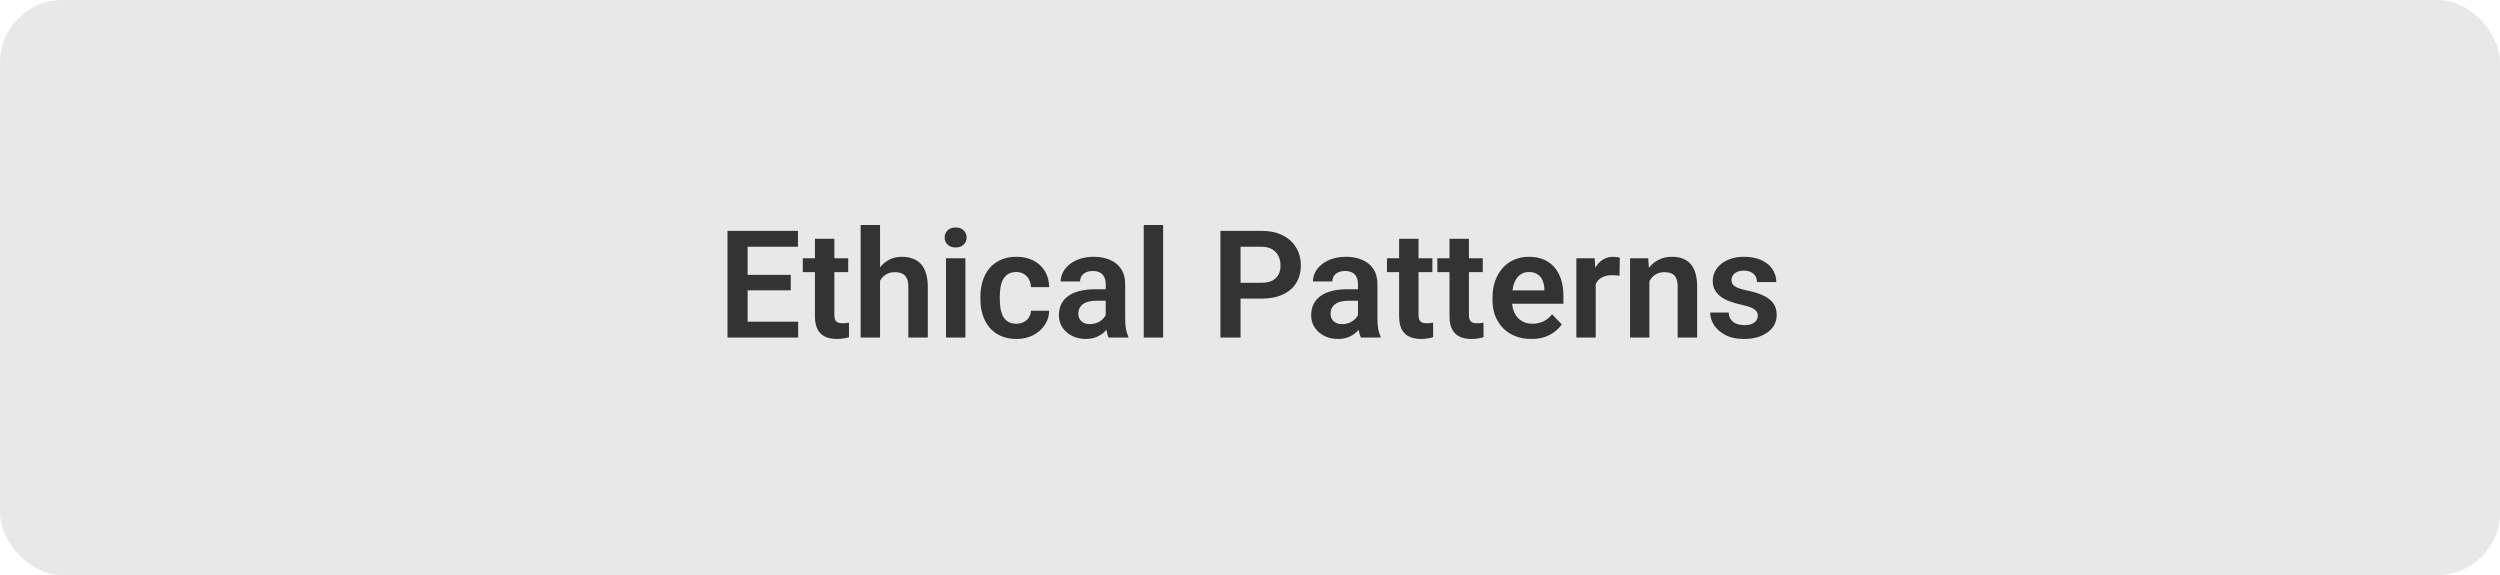
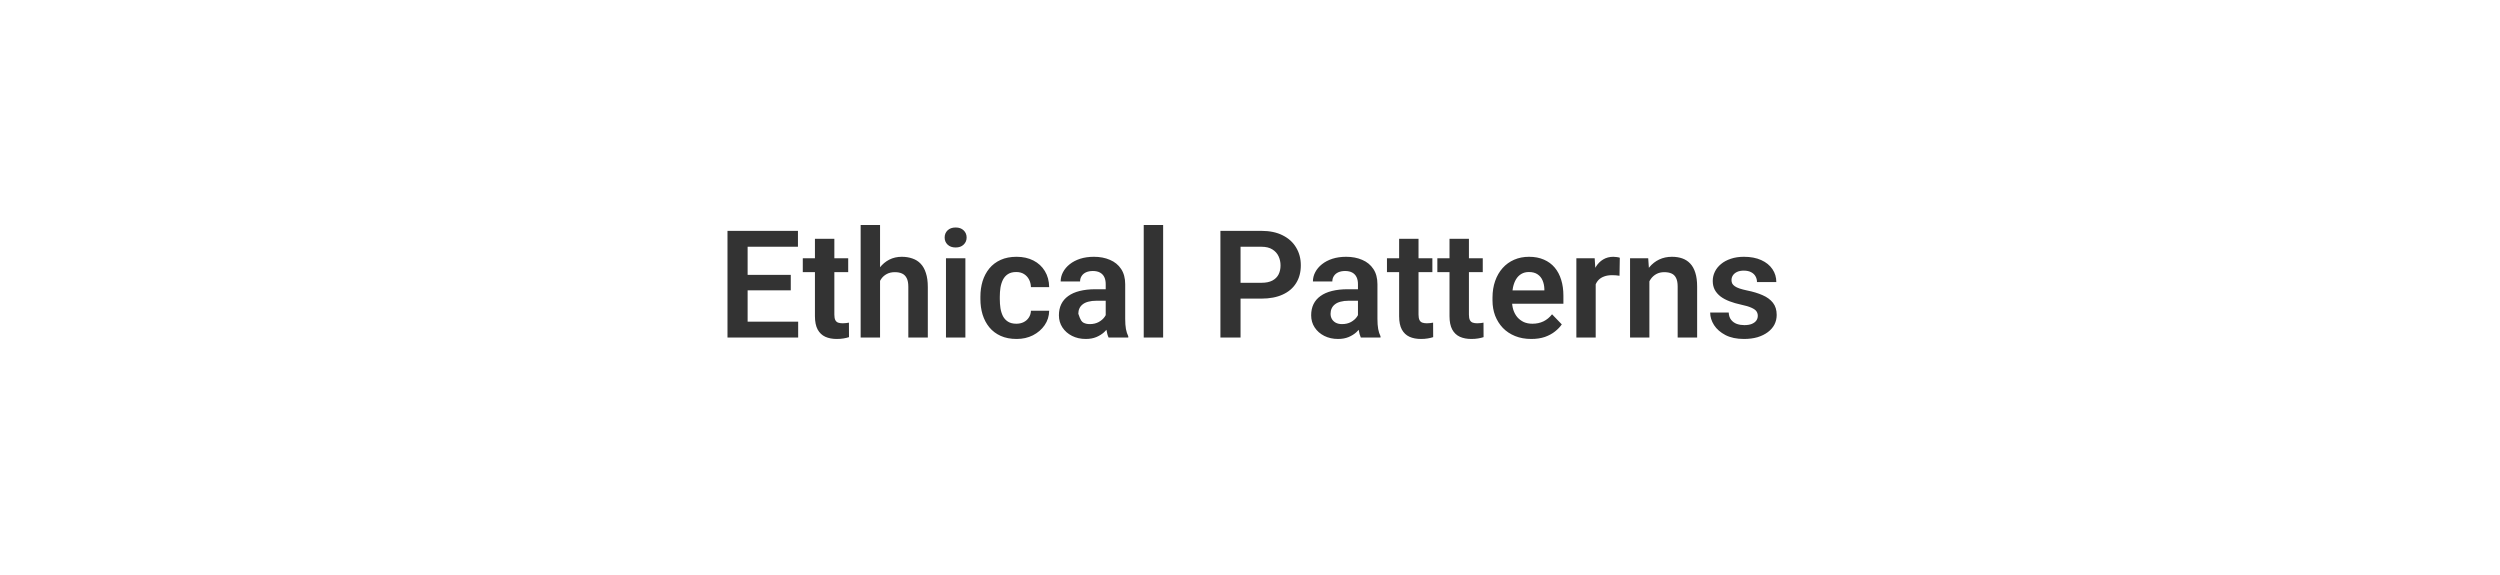
<svg xmlns="http://www.w3.org/2000/svg" width="200" height="46" viewBox="0 0 200 46" fill="none">
-   <rect width="200" height="46" rx="5" fill="#E8E8E8" />
-   <path d="M63.853 25.734V27H59.318V25.734H63.853ZM59.81 18.469V27H58.199V18.469H59.81ZM63.262 21.99V23.227H59.318V21.99H63.262ZM63.836 18.469V19.74H59.318V18.469H63.836ZM67.856 20.66V21.773H64.223V20.66H67.856ZM65.195 19.102H66.748V25.172C66.748 25.359 66.773 25.504 66.824 25.605C66.875 25.707 66.951 25.775 67.053 25.811C67.154 25.846 67.275 25.863 67.416 25.863C67.518 25.863 67.611 25.857 67.697 25.846C67.783 25.834 67.856 25.822 67.914 25.811L67.92 26.971C67.791 27.014 67.644 27.049 67.481 27.076C67.32 27.104 67.139 27.117 66.936 27.117C66.588 27.117 66.283 27.059 66.022 26.941C65.76 26.82 65.557 26.627 65.412 26.361C65.268 26.092 65.195 25.736 65.195 25.295V19.102ZM70.404 18V27H68.852V18H70.404ZM70.158 23.602H69.701C69.701 23.16 69.76 22.754 69.877 22.383C69.994 22.012 70.16 21.689 70.375 21.416C70.59 21.139 70.846 20.924 71.143 20.771C71.443 20.619 71.775 20.543 72.139 20.543C72.451 20.543 72.734 20.588 72.988 20.678C73.246 20.764 73.467 20.902 73.65 21.094C73.834 21.285 73.975 21.535 74.072 21.844C74.174 22.148 74.225 22.52 74.225 22.957V27H72.666V22.945C72.666 22.652 72.623 22.422 72.537 22.254C72.451 22.082 72.328 21.959 72.168 21.885C72.012 21.811 71.818 21.773 71.588 21.773C71.338 21.773 71.123 21.822 70.943 21.92C70.764 22.014 70.615 22.145 70.498 22.312C70.385 22.48 70.299 22.674 70.24 22.893C70.186 23.111 70.158 23.348 70.158 23.602ZM77.231 20.66V27H75.678V20.66H77.231ZM75.572 19.002C75.572 18.771 75.65 18.58 75.807 18.428C75.967 18.275 76.182 18.199 76.451 18.199C76.721 18.199 76.934 18.275 77.09 18.428C77.25 18.58 77.33 18.771 77.33 19.002C77.33 19.229 77.25 19.418 77.09 19.57C76.934 19.723 76.721 19.799 76.451 19.799C76.182 19.799 75.967 19.723 75.807 19.57C75.65 19.418 75.572 19.229 75.572 19.002ZM81.309 25.898C81.527 25.898 81.723 25.855 81.894 25.77C82.066 25.684 82.203 25.562 82.305 25.406C82.41 25.25 82.467 25.068 82.475 24.861H83.934C83.926 25.291 83.805 25.676 83.57 26.016C83.336 26.355 83.023 26.625 82.633 26.824C82.246 27.02 81.812 27.117 81.332 27.117C80.844 27.117 80.418 27.035 80.055 26.871C79.691 26.707 79.389 26.479 79.147 26.186C78.908 25.893 78.728 25.553 78.607 25.166C78.49 24.779 78.432 24.365 78.432 23.924V23.736C78.432 23.295 78.49 22.881 78.607 22.494C78.728 22.107 78.908 21.768 79.147 21.475C79.389 21.182 79.691 20.953 80.055 20.789C80.418 20.625 80.842 20.543 81.326 20.543C81.838 20.543 82.287 20.643 82.674 20.842C83.064 21.041 83.369 21.322 83.588 21.686C83.811 22.049 83.926 22.477 83.934 22.969H82.475C82.467 22.742 82.416 22.539 82.322 22.359C82.228 22.18 82.096 22.035 81.924 21.926C81.752 21.816 81.543 21.762 81.297 21.762C81.035 21.762 80.816 21.816 80.641 21.926C80.469 22.035 80.334 22.186 80.236 22.377C80.143 22.564 80.076 22.775 80.037 23.01C80.002 23.24 79.984 23.482 79.984 23.736V23.924C79.984 24.182 80.002 24.428 80.037 24.662C80.076 24.896 80.143 25.107 80.236 25.295C80.334 25.479 80.469 25.625 80.641 25.734C80.816 25.844 81.039 25.898 81.309 25.898ZM88.457 25.652V22.729C88.457 22.514 88.42 22.328 88.346 22.172C88.272 22.016 88.158 21.895 88.006 21.809C87.853 21.723 87.66 21.68 87.426 21.68C87.219 21.68 87.037 21.715 86.881 21.785C86.728 21.855 86.611 21.955 86.529 22.084C86.447 22.209 86.406 22.354 86.406 22.518H84.853C84.853 22.256 84.916 22.008 85.041 21.773C85.166 21.535 85.344 21.324 85.574 21.141C85.809 20.953 86.088 20.807 86.412 20.701C86.74 20.596 87.107 20.543 87.514 20.543C87.994 20.543 88.422 20.625 88.797 20.789C89.176 20.949 89.473 21.191 89.688 21.516C89.906 21.84 90.016 22.248 90.016 22.74V25.506C90.016 25.822 90.035 26.094 90.074 26.32C90.117 26.543 90.18 26.736 90.262 26.9V27H88.686C88.611 26.84 88.555 26.637 88.516 26.391C88.477 26.141 88.457 25.895 88.457 25.652ZM88.674 23.139L88.686 24.059H87.707C87.465 24.059 87.252 24.084 87.068 24.135C86.885 24.182 86.734 24.252 86.617 24.346C86.5 24.436 86.412 24.545 86.353 24.674C86.295 24.799 86.266 24.941 86.266 25.102C86.266 25.258 86.301 25.398 86.371 25.523C86.445 25.648 86.551 25.748 86.688 25.822C86.828 25.893 86.992 25.928 87.18 25.928C87.453 25.928 87.691 25.873 87.894 25.764C88.098 25.65 88.256 25.514 88.369 25.354C88.482 25.193 88.543 25.041 88.551 24.896L88.996 25.564C88.941 25.725 88.859 25.895 88.75 26.074C88.641 26.254 88.5 26.422 88.328 26.578C88.156 26.734 87.949 26.863 87.707 26.965C87.465 27.066 87.184 27.117 86.863 27.117C86.453 27.117 86.086 27.035 85.762 26.871C85.438 26.707 85.182 26.482 84.994 26.197C84.807 25.912 84.713 25.588 84.713 25.225C84.713 24.889 84.775 24.592 84.9 24.334C85.025 24.076 85.211 23.859 85.457 23.684C85.703 23.504 86.008 23.369 86.371 23.279C86.738 23.186 87.158 23.139 87.631 23.139H88.674ZM93.051 18V27H91.498V18H93.051ZM100.914 23.889H98.717V22.623H100.914C101.273 22.623 101.564 22.564 101.787 22.447C102.014 22.326 102.18 22.162 102.285 21.955C102.391 21.744 102.443 21.504 102.443 21.234C102.443 20.973 102.391 20.729 102.285 20.502C102.18 20.275 102.014 20.092 101.787 19.951C101.564 19.811 101.273 19.74 100.914 19.74H99.244V27H97.633V18.469H100.914C101.578 18.469 102.145 18.588 102.613 18.826C103.086 19.061 103.445 19.387 103.691 19.805C103.941 20.219 104.066 20.691 104.066 21.223C104.066 21.773 103.941 22.248 103.691 22.646C103.445 23.045 103.086 23.352 102.613 23.566C102.145 23.781 101.578 23.889 100.914 23.889ZM108.637 25.652V22.729C108.637 22.514 108.6 22.328 108.525 22.172C108.451 22.016 108.338 21.895 108.186 21.809C108.033 21.723 107.84 21.68 107.605 21.68C107.398 21.68 107.217 21.715 107.061 21.785C106.908 21.855 106.791 21.955 106.709 22.084C106.627 22.209 106.586 22.354 106.586 22.518H105.033C105.033 22.256 105.096 22.008 105.221 21.773C105.346 21.535 105.523 21.324 105.754 21.141C105.988 20.953 106.268 20.807 106.592 20.701C106.92 20.596 107.287 20.543 107.693 20.543C108.174 20.543 108.602 20.625 108.977 20.789C109.355 20.949 109.652 21.191 109.867 21.516C110.086 21.84 110.195 22.248 110.195 22.74V25.506C110.195 25.822 110.215 26.094 110.254 26.32C110.297 26.543 110.359 26.736 110.441 26.9V27H108.865C108.791 26.84 108.734 26.637 108.695 26.391C108.656 26.141 108.637 25.895 108.637 25.652ZM108.854 23.139L108.865 24.059H107.887C107.645 24.059 107.432 24.084 107.248 24.135C107.064 24.182 106.914 24.252 106.797 24.346C106.68 24.436 106.592 24.545 106.533 24.674C106.475 24.799 106.445 24.941 106.445 25.102C106.445 25.258 106.48 25.398 106.551 25.523C106.625 25.648 106.73 25.748 106.867 25.822C107.008 25.893 107.172 25.928 107.359 25.928C107.633 25.928 107.871 25.873 108.074 25.764C108.277 25.65 108.436 25.514 108.549 25.354C108.662 25.193 108.723 25.041 108.73 24.896L109.176 25.564C109.121 25.725 109.039 25.895 108.93 26.074C108.82 26.254 108.68 26.422 108.508 26.578C108.336 26.734 108.129 26.863 107.887 26.965C107.645 27.066 107.363 27.117 107.043 27.117C106.633 27.117 106.266 27.035 105.941 26.871C105.617 26.707 105.361 26.482 105.174 26.197C104.986 25.912 104.893 25.588 104.893 25.225C104.893 24.889 104.955 24.592 105.08 24.334C105.205 24.076 105.391 23.859 105.637 23.684C105.883 23.504 106.188 23.369 106.551 23.279C106.918 23.186 107.338 23.139 107.811 23.139H108.854ZM114.59 20.66V21.773H110.957V20.66H114.59ZM111.93 19.102H113.482V25.172C113.482 25.359 113.508 25.504 113.559 25.605C113.609 25.707 113.686 25.775 113.787 25.811C113.889 25.846 114.01 25.863 114.15 25.863C114.252 25.863 114.346 25.857 114.432 25.846C114.518 25.834 114.59 25.822 114.648 25.811L114.654 26.971C114.525 27.014 114.379 27.049 114.215 27.076C114.055 27.104 113.873 27.117 113.67 27.117C113.322 27.117 113.018 27.059 112.756 26.941C112.494 26.82 112.291 26.627 112.146 26.361C112.002 26.092 111.93 25.736 111.93 25.295V19.102ZM118.621 20.66V21.773H114.988V20.66H118.621ZM115.961 19.102H117.514V25.172C117.514 25.359 117.539 25.504 117.59 25.605C117.641 25.707 117.717 25.775 117.818 25.811C117.92 25.846 118.041 25.863 118.182 25.863C118.283 25.863 118.377 25.857 118.463 25.846C118.549 25.834 118.621 25.822 118.68 25.811L118.686 26.971C118.557 27.014 118.41 27.049 118.246 27.076C118.086 27.104 117.904 27.117 117.701 27.117C117.354 27.117 117.049 27.059 116.787 26.941C116.525 26.82 116.322 26.627 116.178 26.361C116.033 26.092 115.961 25.736 115.961 25.295V19.102ZM122.5 27.117C122.02 27.117 121.588 27.039 121.205 26.883C120.822 26.727 120.496 26.51 120.227 26.232C119.961 25.951 119.756 25.625 119.611 25.254C119.471 24.879 119.4 24.477 119.4 24.047V23.812C119.4 23.324 119.471 22.881 119.611 22.482C119.752 22.08 119.951 21.734 120.209 21.445C120.467 21.156 120.775 20.934 121.135 20.777C121.494 20.621 121.891 20.543 122.324 20.543C122.773 20.543 123.17 20.619 123.514 20.771C123.857 20.92 124.145 21.131 124.375 21.404C124.605 21.678 124.779 22.006 124.896 22.389C125.014 22.768 125.072 23.188 125.072 23.648V24.299H120.104V23.232H123.549V23.115C123.541 22.869 123.494 22.645 123.408 22.441C123.322 22.234 123.189 22.07 123.01 21.949C122.83 21.824 122.598 21.762 122.312 21.762C122.082 21.762 121.881 21.812 121.709 21.914C121.541 22.012 121.4 22.152 121.287 22.336C121.178 22.516 121.096 22.73 121.041 22.98C120.986 23.23 120.959 23.508 120.959 23.812V24.047C120.959 24.312 120.994 24.559 121.064 24.785C121.139 25.012 121.246 25.209 121.387 25.377C121.531 25.541 121.703 25.67 121.902 25.764C122.105 25.854 122.336 25.898 122.594 25.898C122.918 25.898 123.211 25.836 123.473 25.711C123.738 25.582 123.969 25.393 124.164 25.143L124.943 25.951C124.811 26.146 124.631 26.334 124.404 26.514C124.182 26.693 123.912 26.84 123.596 26.953C123.279 27.062 122.914 27.117 122.5 27.117ZM127.656 21.955V27H126.109V20.66H127.574L127.656 21.955ZM129.584 20.619L129.561 22.061C129.475 22.045 129.377 22.033 129.268 22.025C129.162 22.018 129.062 22.014 128.969 22.014C128.73 22.014 128.521 22.047 128.342 22.113C128.162 22.176 128.012 22.268 127.891 22.389C127.773 22.51 127.684 22.658 127.621 22.834C127.559 23.006 127.523 23.201 127.516 23.42L127.182 23.379C127.182 22.977 127.223 22.604 127.305 22.26C127.387 21.916 127.506 21.615 127.662 21.357C127.818 21.1 128.014 20.9 128.248 20.76C128.486 20.615 128.76 20.543 129.068 20.543C129.154 20.543 129.246 20.551 129.344 20.566C129.445 20.578 129.525 20.596 129.584 20.619ZM131.951 22.014V27H130.404V20.66H131.857L131.951 22.014ZM131.705 23.602H131.248C131.252 23.141 131.314 22.723 131.436 22.348C131.557 21.973 131.727 21.65 131.945 21.381C132.168 21.111 132.432 20.904 132.736 20.76C133.041 20.615 133.381 20.543 133.756 20.543C134.061 20.543 134.336 20.586 134.582 20.672C134.828 20.758 135.039 20.895 135.215 21.082C135.395 21.27 135.531 21.516 135.625 21.82C135.723 22.121 135.771 22.492 135.771 22.934V27H134.213V22.922C134.213 22.633 134.17 22.404 134.084 22.236C134.002 22.068 133.881 21.949 133.721 21.879C133.564 21.809 133.371 21.773 133.141 21.773C132.902 21.773 132.693 21.822 132.514 21.92C132.338 22.014 132.189 22.145 132.068 22.312C131.951 22.48 131.861 22.674 131.799 22.893C131.736 23.111 131.705 23.348 131.705 23.602ZM140.623 25.266C140.623 25.133 140.588 25.014 140.518 24.908C140.447 24.803 140.314 24.707 140.119 24.621C139.928 24.531 139.646 24.447 139.275 24.369C138.947 24.299 138.645 24.211 138.367 24.105C138.09 24 137.852 23.873 137.652 23.725C137.453 23.572 137.297 23.395 137.184 23.191C137.074 22.984 137.02 22.746 137.02 22.477C137.02 22.215 137.076 21.969 137.189 21.738C137.303 21.504 137.467 21.299 137.682 21.123C137.896 20.943 138.158 20.803 138.467 20.701C138.775 20.596 139.123 20.543 139.51 20.543C140.049 20.543 140.512 20.631 140.898 20.807C141.289 20.982 141.588 21.225 141.795 21.533C142.002 21.838 142.105 22.182 142.105 22.564H140.559C140.559 22.396 140.52 22.244 140.441 22.107C140.367 21.971 140.252 21.861 140.096 21.779C139.939 21.693 139.742 21.65 139.504 21.65C139.289 21.65 139.107 21.686 138.959 21.756C138.814 21.826 138.705 21.918 138.631 22.031C138.557 22.145 138.52 22.27 138.52 22.406C138.52 22.508 138.539 22.6 138.578 22.682C138.621 22.76 138.689 22.832 138.783 22.898C138.877 22.965 139.004 23.025 139.164 23.08C139.328 23.135 139.529 23.188 139.768 23.238C140.24 23.332 140.652 23.457 141.004 23.613C141.359 23.766 141.637 23.969 141.836 24.223C142.035 24.477 142.135 24.801 142.135 25.195C142.135 25.477 142.074 25.734 141.953 25.969C141.832 26.199 141.656 26.4 141.426 26.572C141.195 26.744 140.92 26.879 140.6 26.977C140.279 27.07 139.918 27.117 139.516 27.117C138.934 27.117 138.441 27.014 138.039 26.807C137.637 26.596 137.332 26.33 137.125 26.01C136.918 25.686 136.814 25.35 136.814 25.002H138.297C138.309 25.248 138.375 25.445 138.496 25.594C138.617 25.742 138.77 25.85 138.953 25.916C139.141 25.979 139.338 26.01 139.545 26.01C139.779 26.01 139.977 25.979 140.137 25.916C140.297 25.85 140.418 25.762 140.5 25.652C140.582 25.539 140.623 25.41 140.623 25.266Z" fill="#333333" />
+   <path d="M63.853 25.734V27H59.318V25.734H63.853ZM59.81 18.469V27H58.199V18.469H59.81ZM63.262 21.99V23.227H59.318V21.99H63.262ZM63.836 18.469V19.74H59.318V18.469H63.836ZM67.856 20.66V21.773H64.223V20.66H67.856ZM65.195 19.102H66.748V25.172C66.748 25.359 66.773 25.504 66.824 25.605C66.875 25.707 66.951 25.775 67.053 25.811C67.154 25.846 67.275 25.863 67.416 25.863C67.518 25.863 67.611 25.857 67.697 25.846C67.783 25.834 67.856 25.822 67.914 25.811L67.92 26.971C67.791 27.014 67.644 27.049 67.481 27.076C67.32 27.104 67.139 27.117 66.936 27.117C66.588 27.117 66.283 27.059 66.022 26.941C65.76 26.82 65.557 26.627 65.412 26.361C65.268 26.092 65.195 25.736 65.195 25.295V19.102ZM70.404 18V27H68.852V18H70.404ZM70.158 23.602H69.701C69.701 23.16 69.76 22.754 69.877 22.383C69.994 22.012 70.16 21.689 70.375 21.416C70.59 21.139 70.846 20.924 71.143 20.771C71.443 20.619 71.775 20.543 72.139 20.543C72.451 20.543 72.734 20.588 72.988 20.678C73.246 20.764 73.467 20.902 73.65 21.094C73.834 21.285 73.975 21.535 74.072 21.844C74.174 22.148 74.225 22.52 74.225 22.957V27H72.666V22.945C72.666 22.652 72.623 22.422 72.537 22.254C72.451 22.082 72.328 21.959 72.168 21.885C72.012 21.811 71.818 21.773 71.588 21.773C71.338 21.773 71.123 21.822 70.943 21.92C70.764 22.014 70.615 22.145 70.498 22.312C70.385 22.48 70.299 22.674 70.24 22.893C70.186 23.111 70.158 23.348 70.158 23.602ZM77.231 20.66V27H75.678V20.66H77.231ZM75.572 19.002C75.572 18.771 75.65 18.58 75.807 18.428C75.967 18.275 76.182 18.199 76.451 18.199C76.721 18.199 76.934 18.275 77.09 18.428C77.25 18.58 77.33 18.771 77.33 19.002C77.33 19.229 77.25 19.418 77.09 19.57C76.934 19.723 76.721 19.799 76.451 19.799C76.182 19.799 75.967 19.723 75.807 19.57C75.65 19.418 75.572 19.229 75.572 19.002ZM81.309 25.898C81.527 25.898 81.723 25.855 81.894 25.77C82.066 25.684 82.203 25.562 82.305 25.406C82.41 25.25 82.467 25.068 82.475 24.861H83.934C83.926 25.291 83.805 25.676 83.57 26.016C83.336 26.355 83.023 26.625 82.633 26.824C82.246 27.02 81.812 27.117 81.332 27.117C80.844 27.117 80.418 27.035 80.055 26.871C79.691 26.707 79.389 26.479 79.147 26.186C78.908 25.893 78.728 25.553 78.607 25.166C78.49 24.779 78.432 24.365 78.432 23.924V23.736C78.432 23.295 78.49 22.881 78.607 22.494C78.728 22.107 78.908 21.768 79.147 21.475C79.389 21.182 79.691 20.953 80.055 20.789C80.418 20.625 80.842 20.543 81.326 20.543C81.838 20.543 82.287 20.643 82.674 20.842C83.064 21.041 83.369 21.322 83.588 21.686C83.811 22.049 83.926 22.477 83.934 22.969H82.475C82.467 22.742 82.416 22.539 82.322 22.359C82.228 22.18 82.096 22.035 81.924 21.926C81.752 21.816 81.543 21.762 81.297 21.762C81.035 21.762 80.816 21.816 80.641 21.926C80.469 22.035 80.334 22.186 80.236 22.377C80.143 22.564 80.076 22.775 80.037 23.01C80.002 23.24 79.984 23.482 79.984 23.736V23.924C79.984 24.182 80.002 24.428 80.037 24.662C80.076 24.896 80.143 25.107 80.236 25.295C80.334 25.479 80.469 25.625 80.641 25.734C80.816 25.844 81.039 25.898 81.309 25.898ZM88.457 25.652V22.729C88.457 22.514 88.42 22.328 88.346 22.172C88.272 22.016 88.158 21.895 88.006 21.809C87.853 21.723 87.66 21.68 87.426 21.68C87.219 21.68 87.037 21.715 86.881 21.785C86.728 21.855 86.611 21.955 86.529 22.084C86.447 22.209 86.406 22.354 86.406 22.518H84.853C84.853 22.256 84.916 22.008 85.041 21.773C85.166 21.535 85.344 21.324 85.574 21.141C85.809 20.953 86.088 20.807 86.412 20.701C86.74 20.596 87.107 20.543 87.514 20.543C87.994 20.543 88.422 20.625 88.797 20.789C89.176 20.949 89.473 21.191 89.688 21.516C89.906 21.84 90.016 22.248 90.016 22.74V25.506C90.016 25.822 90.035 26.094 90.074 26.32C90.117 26.543 90.18 26.736 90.262 26.9V27H88.686C88.611 26.84 88.555 26.637 88.516 26.391C88.477 26.141 88.457 25.895 88.457 25.652ZM88.674 23.139L88.686 24.059H87.707C87.465 24.059 87.252 24.084 87.068 24.135C86.885 24.182 86.734 24.252 86.617 24.346C86.5 24.436 86.412 24.545 86.353 24.674C86.295 24.799 86.266 24.941 86.266 25.102C86.445 25.648 86.551 25.748 86.688 25.822C86.828 25.893 86.992 25.928 87.18 25.928C87.453 25.928 87.691 25.873 87.894 25.764C88.098 25.65 88.256 25.514 88.369 25.354C88.482 25.193 88.543 25.041 88.551 24.896L88.996 25.564C88.941 25.725 88.859 25.895 88.75 26.074C88.641 26.254 88.5 26.422 88.328 26.578C88.156 26.734 87.949 26.863 87.707 26.965C87.465 27.066 87.184 27.117 86.863 27.117C86.453 27.117 86.086 27.035 85.762 26.871C85.438 26.707 85.182 26.482 84.994 26.197C84.807 25.912 84.713 25.588 84.713 25.225C84.713 24.889 84.775 24.592 84.9 24.334C85.025 24.076 85.211 23.859 85.457 23.684C85.703 23.504 86.008 23.369 86.371 23.279C86.738 23.186 87.158 23.139 87.631 23.139H88.674ZM93.051 18V27H91.498V18H93.051ZM100.914 23.889H98.717V22.623H100.914C101.273 22.623 101.564 22.564 101.787 22.447C102.014 22.326 102.18 22.162 102.285 21.955C102.391 21.744 102.443 21.504 102.443 21.234C102.443 20.973 102.391 20.729 102.285 20.502C102.18 20.275 102.014 20.092 101.787 19.951C101.564 19.811 101.273 19.74 100.914 19.74H99.244V27H97.633V18.469H100.914C101.578 18.469 102.145 18.588 102.613 18.826C103.086 19.061 103.445 19.387 103.691 19.805C103.941 20.219 104.066 20.691 104.066 21.223C104.066 21.773 103.941 22.248 103.691 22.646C103.445 23.045 103.086 23.352 102.613 23.566C102.145 23.781 101.578 23.889 100.914 23.889ZM108.637 25.652V22.729C108.637 22.514 108.6 22.328 108.525 22.172C108.451 22.016 108.338 21.895 108.186 21.809C108.033 21.723 107.84 21.68 107.605 21.68C107.398 21.68 107.217 21.715 107.061 21.785C106.908 21.855 106.791 21.955 106.709 22.084C106.627 22.209 106.586 22.354 106.586 22.518H105.033C105.033 22.256 105.096 22.008 105.221 21.773C105.346 21.535 105.523 21.324 105.754 21.141C105.988 20.953 106.268 20.807 106.592 20.701C106.92 20.596 107.287 20.543 107.693 20.543C108.174 20.543 108.602 20.625 108.977 20.789C109.355 20.949 109.652 21.191 109.867 21.516C110.086 21.84 110.195 22.248 110.195 22.74V25.506C110.195 25.822 110.215 26.094 110.254 26.32C110.297 26.543 110.359 26.736 110.441 26.9V27H108.865C108.791 26.84 108.734 26.637 108.695 26.391C108.656 26.141 108.637 25.895 108.637 25.652ZM108.854 23.139L108.865 24.059H107.887C107.645 24.059 107.432 24.084 107.248 24.135C107.064 24.182 106.914 24.252 106.797 24.346C106.68 24.436 106.592 24.545 106.533 24.674C106.475 24.799 106.445 24.941 106.445 25.102C106.445 25.258 106.48 25.398 106.551 25.523C106.625 25.648 106.73 25.748 106.867 25.822C107.008 25.893 107.172 25.928 107.359 25.928C107.633 25.928 107.871 25.873 108.074 25.764C108.277 25.65 108.436 25.514 108.549 25.354C108.662 25.193 108.723 25.041 108.73 24.896L109.176 25.564C109.121 25.725 109.039 25.895 108.93 26.074C108.82 26.254 108.68 26.422 108.508 26.578C108.336 26.734 108.129 26.863 107.887 26.965C107.645 27.066 107.363 27.117 107.043 27.117C106.633 27.117 106.266 27.035 105.941 26.871C105.617 26.707 105.361 26.482 105.174 26.197C104.986 25.912 104.893 25.588 104.893 25.225C104.893 24.889 104.955 24.592 105.08 24.334C105.205 24.076 105.391 23.859 105.637 23.684C105.883 23.504 106.188 23.369 106.551 23.279C106.918 23.186 107.338 23.139 107.811 23.139H108.854ZM114.59 20.66V21.773H110.957V20.66H114.59ZM111.93 19.102H113.482V25.172C113.482 25.359 113.508 25.504 113.559 25.605C113.609 25.707 113.686 25.775 113.787 25.811C113.889 25.846 114.01 25.863 114.15 25.863C114.252 25.863 114.346 25.857 114.432 25.846C114.518 25.834 114.59 25.822 114.648 25.811L114.654 26.971C114.525 27.014 114.379 27.049 114.215 27.076C114.055 27.104 113.873 27.117 113.67 27.117C113.322 27.117 113.018 27.059 112.756 26.941C112.494 26.82 112.291 26.627 112.146 26.361C112.002 26.092 111.93 25.736 111.93 25.295V19.102ZM118.621 20.66V21.773H114.988V20.66H118.621ZM115.961 19.102H117.514V25.172C117.514 25.359 117.539 25.504 117.59 25.605C117.641 25.707 117.717 25.775 117.818 25.811C117.92 25.846 118.041 25.863 118.182 25.863C118.283 25.863 118.377 25.857 118.463 25.846C118.549 25.834 118.621 25.822 118.68 25.811L118.686 26.971C118.557 27.014 118.41 27.049 118.246 27.076C118.086 27.104 117.904 27.117 117.701 27.117C117.354 27.117 117.049 27.059 116.787 26.941C116.525 26.82 116.322 26.627 116.178 26.361C116.033 26.092 115.961 25.736 115.961 25.295V19.102ZM122.5 27.117C122.02 27.117 121.588 27.039 121.205 26.883C120.822 26.727 120.496 26.51 120.227 26.232C119.961 25.951 119.756 25.625 119.611 25.254C119.471 24.879 119.4 24.477 119.4 24.047V23.812C119.4 23.324 119.471 22.881 119.611 22.482C119.752 22.08 119.951 21.734 120.209 21.445C120.467 21.156 120.775 20.934 121.135 20.777C121.494 20.621 121.891 20.543 122.324 20.543C122.773 20.543 123.17 20.619 123.514 20.771C123.857 20.92 124.145 21.131 124.375 21.404C124.605 21.678 124.779 22.006 124.896 22.389C125.014 22.768 125.072 23.188 125.072 23.648V24.299H120.104V23.232H123.549V23.115C123.541 22.869 123.494 22.645 123.408 22.441C123.322 22.234 123.189 22.07 123.01 21.949C122.83 21.824 122.598 21.762 122.312 21.762C122.082 21.762 121.881 21.812 121.709 21.914C121.541 22.012 121.4 22.152 121.287 22.336C121.178 22.516 121.096 22.73 121.041 22.98C120.986 23.23 120.959 23.508 120.959 23.812V24.047C120.959 24.312 120.994 24.559 121.064 24.785C121.139 25.012 121.246 25.209 121.387 25.377C121.531 25.541 121.703 25.67 121.902 25.764C122.105 25.854 122.336 25.898 122.594 25.898C122.918 25.898 123.211 25.836 123.473 25.711C123.738 25.582 123.969 25.393 124.164 25.143L124.943 25.951C124.811 26.146 124.631 26.334 124.404 26.514C124.182 26.693 123.912 26.84 123.596 26.953C123.279 27.062 122.914 27.117 122.5 27.117ZM127.656 21.955V27H126.109V20.66H127.574L127.656 21.955ZM129.584 20.619L129.561 22.061C129.475 22.045 129.377 22.033 129.268 22.025C129.162 22.018 129.062 22.014 128.969 22.014C128.73 22.014 128.521 22.047 128.342 22.113C128.162 22.176 128.012 22.268 127.891 22.389C127.773 22.51 127.684 22.658 127.621 22.834C127.559 23.006 127.523 23.201 127.516 23.42L127.182 23.379C127.182 22.977 127.223 22.604 127.305 22.26C127.387 21.916 127.506 21.615 127.662 21.357C127.818 21.1 128.014 20.9 128.248 20.76C128.486 20.615 128.76 20.543 129.068 20.543C129.154 20.543 129.246 20.551 129.344 20.566C129.445 20.578 129.525 20.596 129.584 20.619ZM131.951 22.014V27H130.404V20.66H131.857L131.951 22.014ZM131.705 23.602H131.248C131.252 23.141 131.314 22.723 131.436 22.348C131.557 21.973 131.727 21.65 131.945 21.381C132.168 21.111 132.432 20.904 132.736 20.76C133.041 20.615 133.381 20.543 133.756 20.543C134.061 20.543 134.336 20.586 134.582 20.672C134.828 20.758 135.039 20.895 135.215 21.082C135.395 21.27 135.531 21.516 135.625 21.82C135.723 22.121 135.771 22.492 135.771 22.934V27H134.213V22.922C134.213 22.633 134.17 22.404 134.084 22.236C134.002 22.068 133.881 21.949 133.721 21.879C133.564 21.809 133.371 21.773 133.141 21.773C132.902 21.773 132.693 21.822 132.514 21.92C132.338 22.014 132.189 22.145 132.068 22.312C131.951 22.48 131.861 22.674 131.799 22.893C131.736 23.111 131.705 23.348 131.705 23.602ZM140.623 25.266C140.623 25.133 140.588 25.014 140.518 24.908C140.447 24.803 140.314 24.707 140.119 24.621C139.928 24.531 139.646 24.447 139.275 24.369C138.947 24.299 138.645 24.211 138.367 24.105C138.09 24 137.852 23.873 137.652 23.725C137.453 23.572 137.297 23.395 137.184 23.191C137.074 22.984 137.02 22.746 137.02 22.477C137.02 22.215 137.076 21.969 137.189 21.738C137.303 21.504 137.467 21.299 137.682 21.123C137.896 20.943 138.158 20.803 138.467 20.701C138.775 20.596 139.123 20.543 139.51 20.543C140.049 20.543 140.512 20.631 140.898 20.807C141.289 20.982 141.588 21.225 141.795 21.533C142.002 21.838 142.105 22.182 142.105 22.564H140.559C140.559 22.396 140.52 22.244 140.441 22.107C140.367 21.971 140.252 21.861 140.096 21.779C139.939 21.693 139.742 21.65 139.504 21.65C139.289 21.65 139.107 21.686 138.959 21.756C138.814 21.826 138.705 21.918 138.631 22.031C138.557 22.145 138.52 22.27 138.52 22.406C138.52 22.508 138.539 22.6 138.578 22.682C138.621 22.76 138.689 22.832 138.783 22.898C138.877 22.965 139.004 23.025 139.164 23.08C139.328 23.135 139.529 23.188 139.768 23.238C140.24 23.332 140.652 23.457 141.004 23.613C141.359 23.766 141.637 23.969 141.836 24.223C142.035 24.477 142.135 24.801 142.135 25.195C142.135 25.477 142.074 25.734 141.953 25.969C141.832 26.199 141.656 26.4 141.426 26.572C141.195 26.744 140.92 26.879 140.6 26.977C140.279 27.07 139.918 27.117 139.516 27.117C138.934 27.117 138.441 27.014 138.039 26.807C137.637 26.596 137.332 26.33 137.125 26.01C136.918 25.686 136.814 25.35 136.814 25.002H138.297C138.309 25.248 138.375 25.445 138.496 25.594C138.617 25.742 138.77 25.85 138.953 25.916C139.141 25.979 139.338 26.01 139.545 26.01C139.779 26.01 139.977 25.979 140.137 25.916C140.297 25.85 140.418 25.762 140.5 25.652C140.582 25.539 140.623 25.41 140.623 25.266Z" fill="#333333" />
</svg>